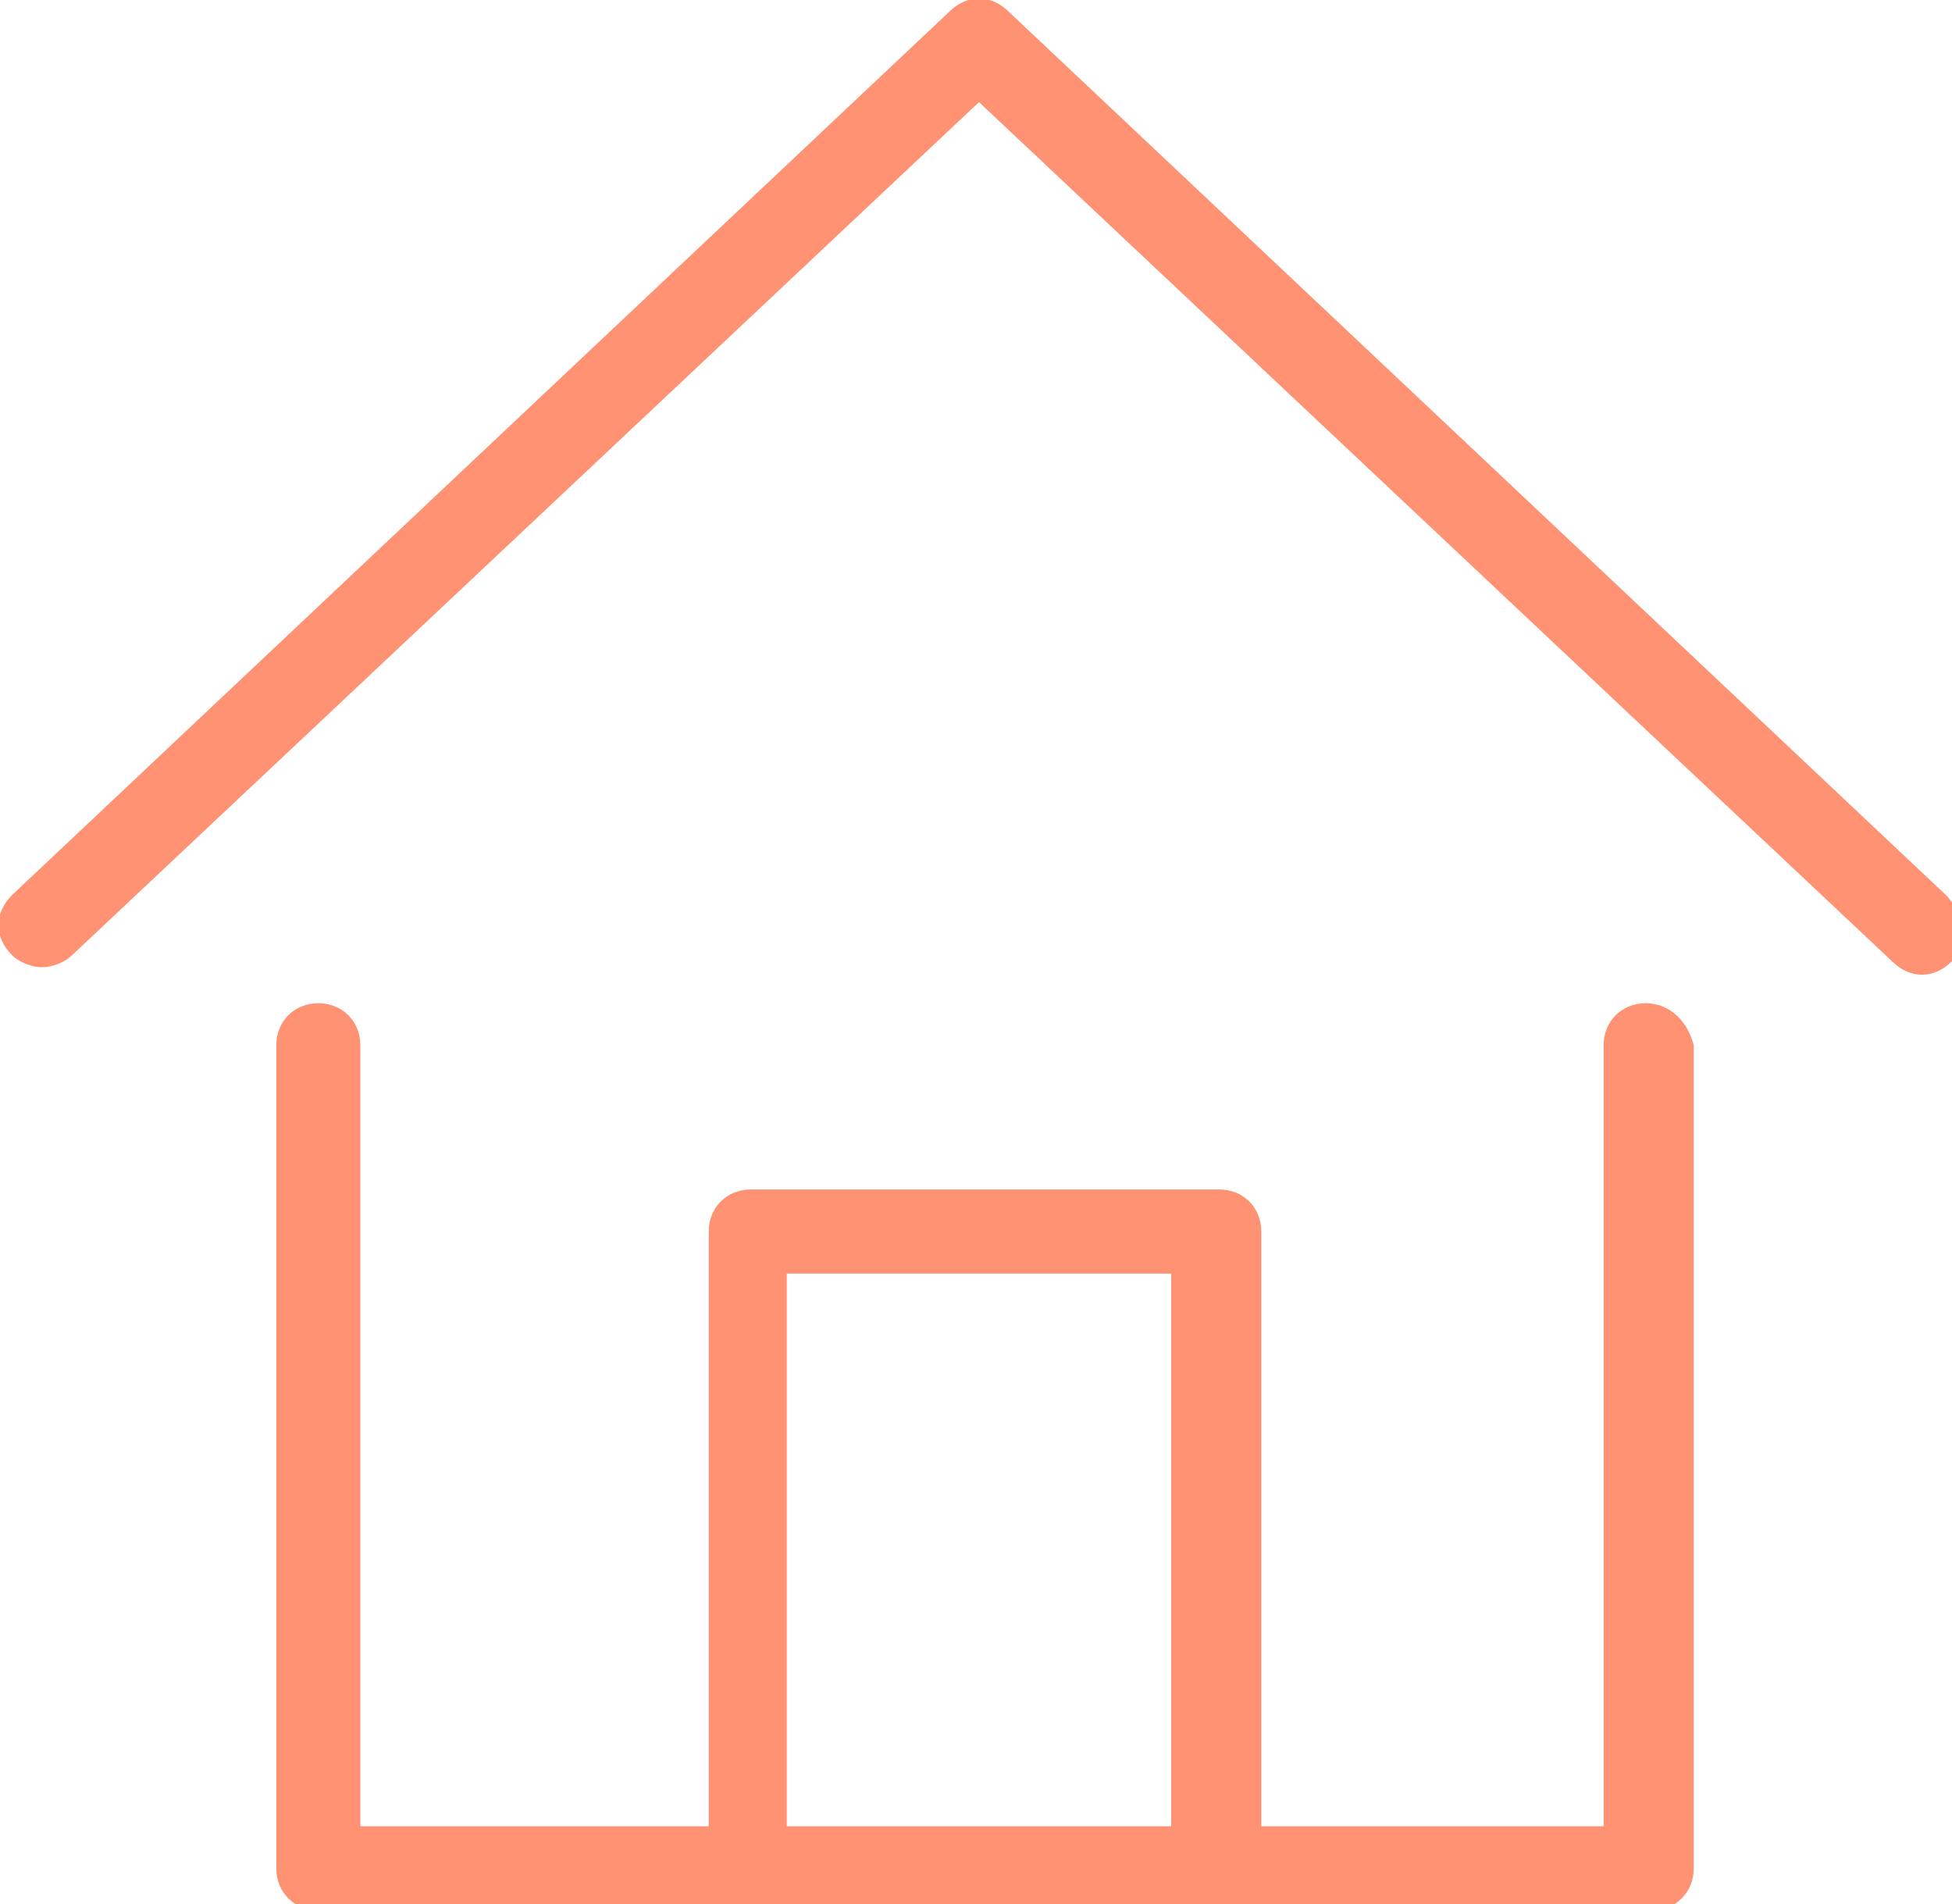
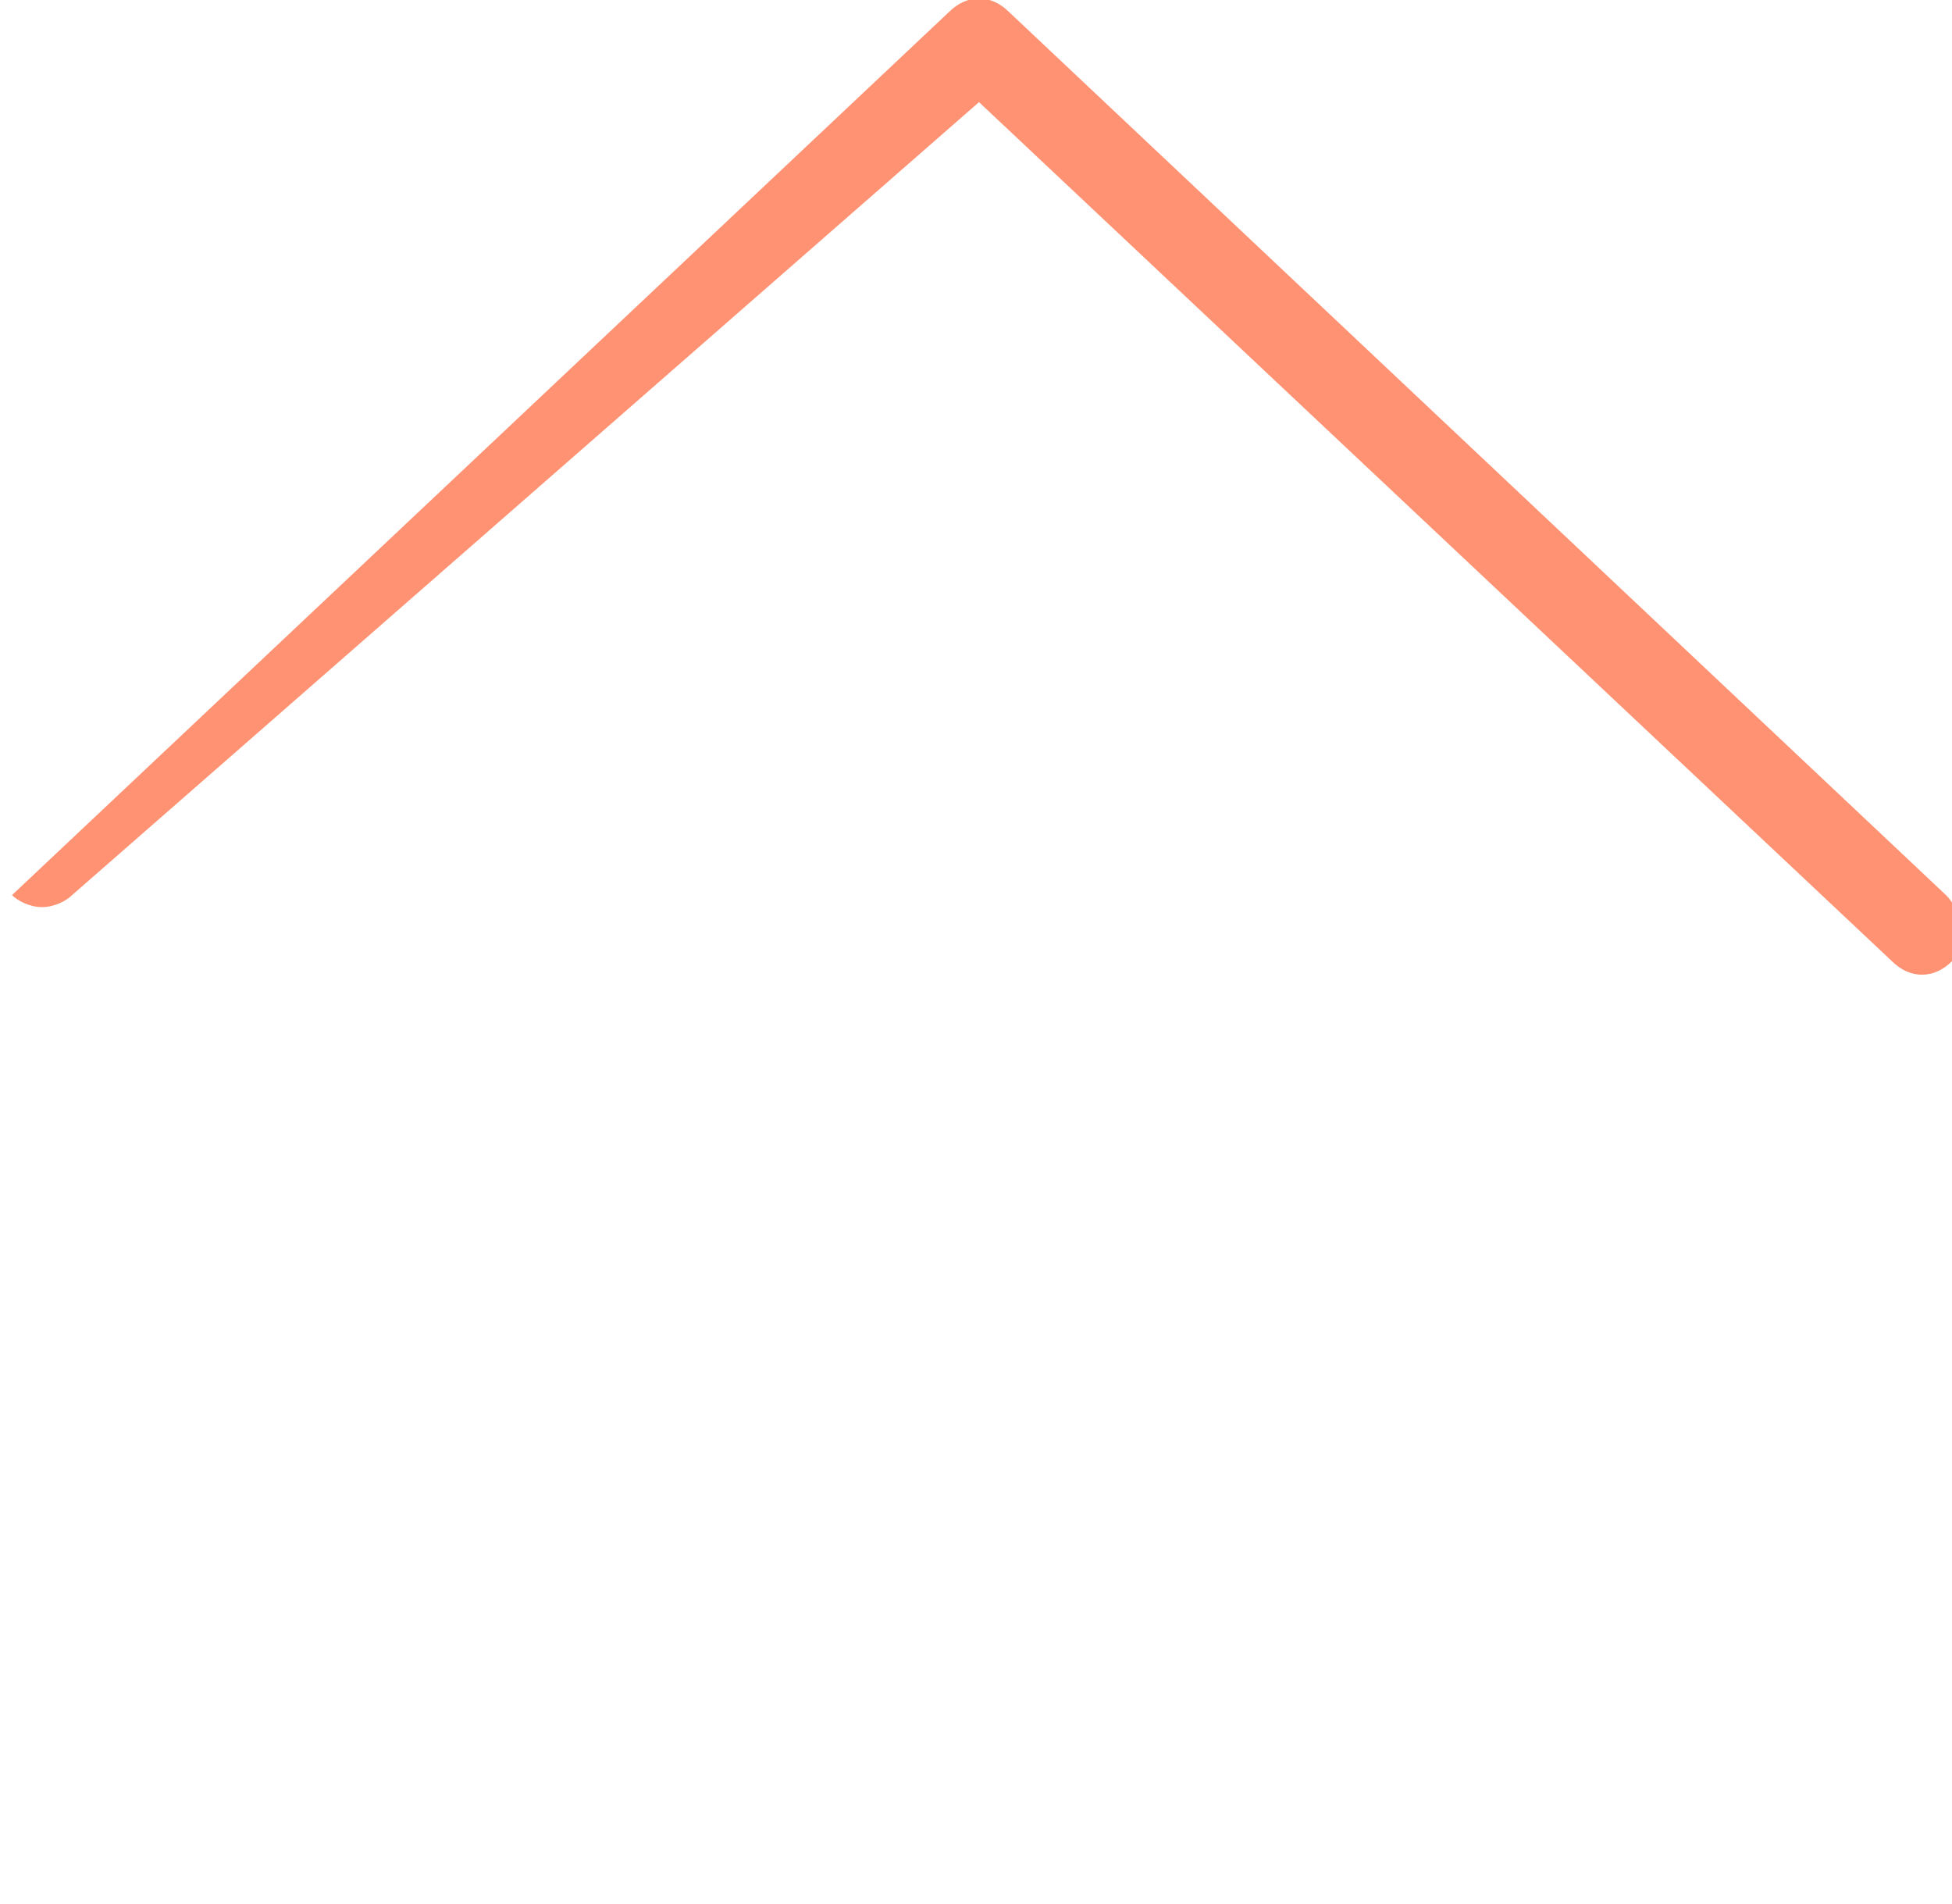
<svg xmlns="http://www.w3.org/2000/svg" version="1.1" id="Layer_1" x="0px" y="0px" viewBox="0 0 32.5 31.7" style="enable-background:new 0 0 32.5 31.7;" xml:space="preserve">
  <style type="text/css">
	.st0{fill:#FE9272;}
</style>
  <g>
-     <path class="st0" d="M27.4,16.7c-0.4,0-0.7,0.3-0.7,0.7v13h-5.7v-9.9c0-0.4-0.3-0.7-0.7-0.7h-7.8c-0.4,0-0.7,0.3-0.7,0.7v9.9H6v-13   c0-0.4-0.3-0.7-0.7-0.7c-0.4,0-0.7,0.3-0.7,0.7v13.7c0,0.4,0.3,0.7,0.7,0.7h7.2h7.8h7.2c0.4,0,0.7-0.3,0.7-0.7V17.4   C28.1,17,27.8,16.7,27.4,16.7z M19.5,30.4h-6.4v-9.2h6.4V30.4z" />
-     <path class="st0" d="M32.4,14.9L16.8,0.2c-0.3-0.3-0.7-0.3-1,0L0.2,14.9c-0.3,0.3-0.3,0.7,0,1c0.1,0.1,0.3,0.2,0.5,0.2c0,0,0,0,0,0   c0.2,0,0.4-0.1,0.5-0.2L16.3,1.7L31.5,16c0.3,0.3,0.7,0.3,1,0C32.7,15.7,32.7,15.2,32.4,14.9z" />
+     <path class="st0" d="M32.4,14.9L16.8,0.2c-0.3-0.3-0.7-0.3-1,0L0.2,14.9c0.1,0.1,0.3,0.2,0.5,0.2c0,0,0,0,0,0   c0.2,0,0.4-0.1,0.5-0.2L16.3,1.7L31.5,16c0.3,0.3,0.7,0.3,1,0C32.7,15.7,32.7,15.2,32.4,14.9z" />
  </g>
</svg>